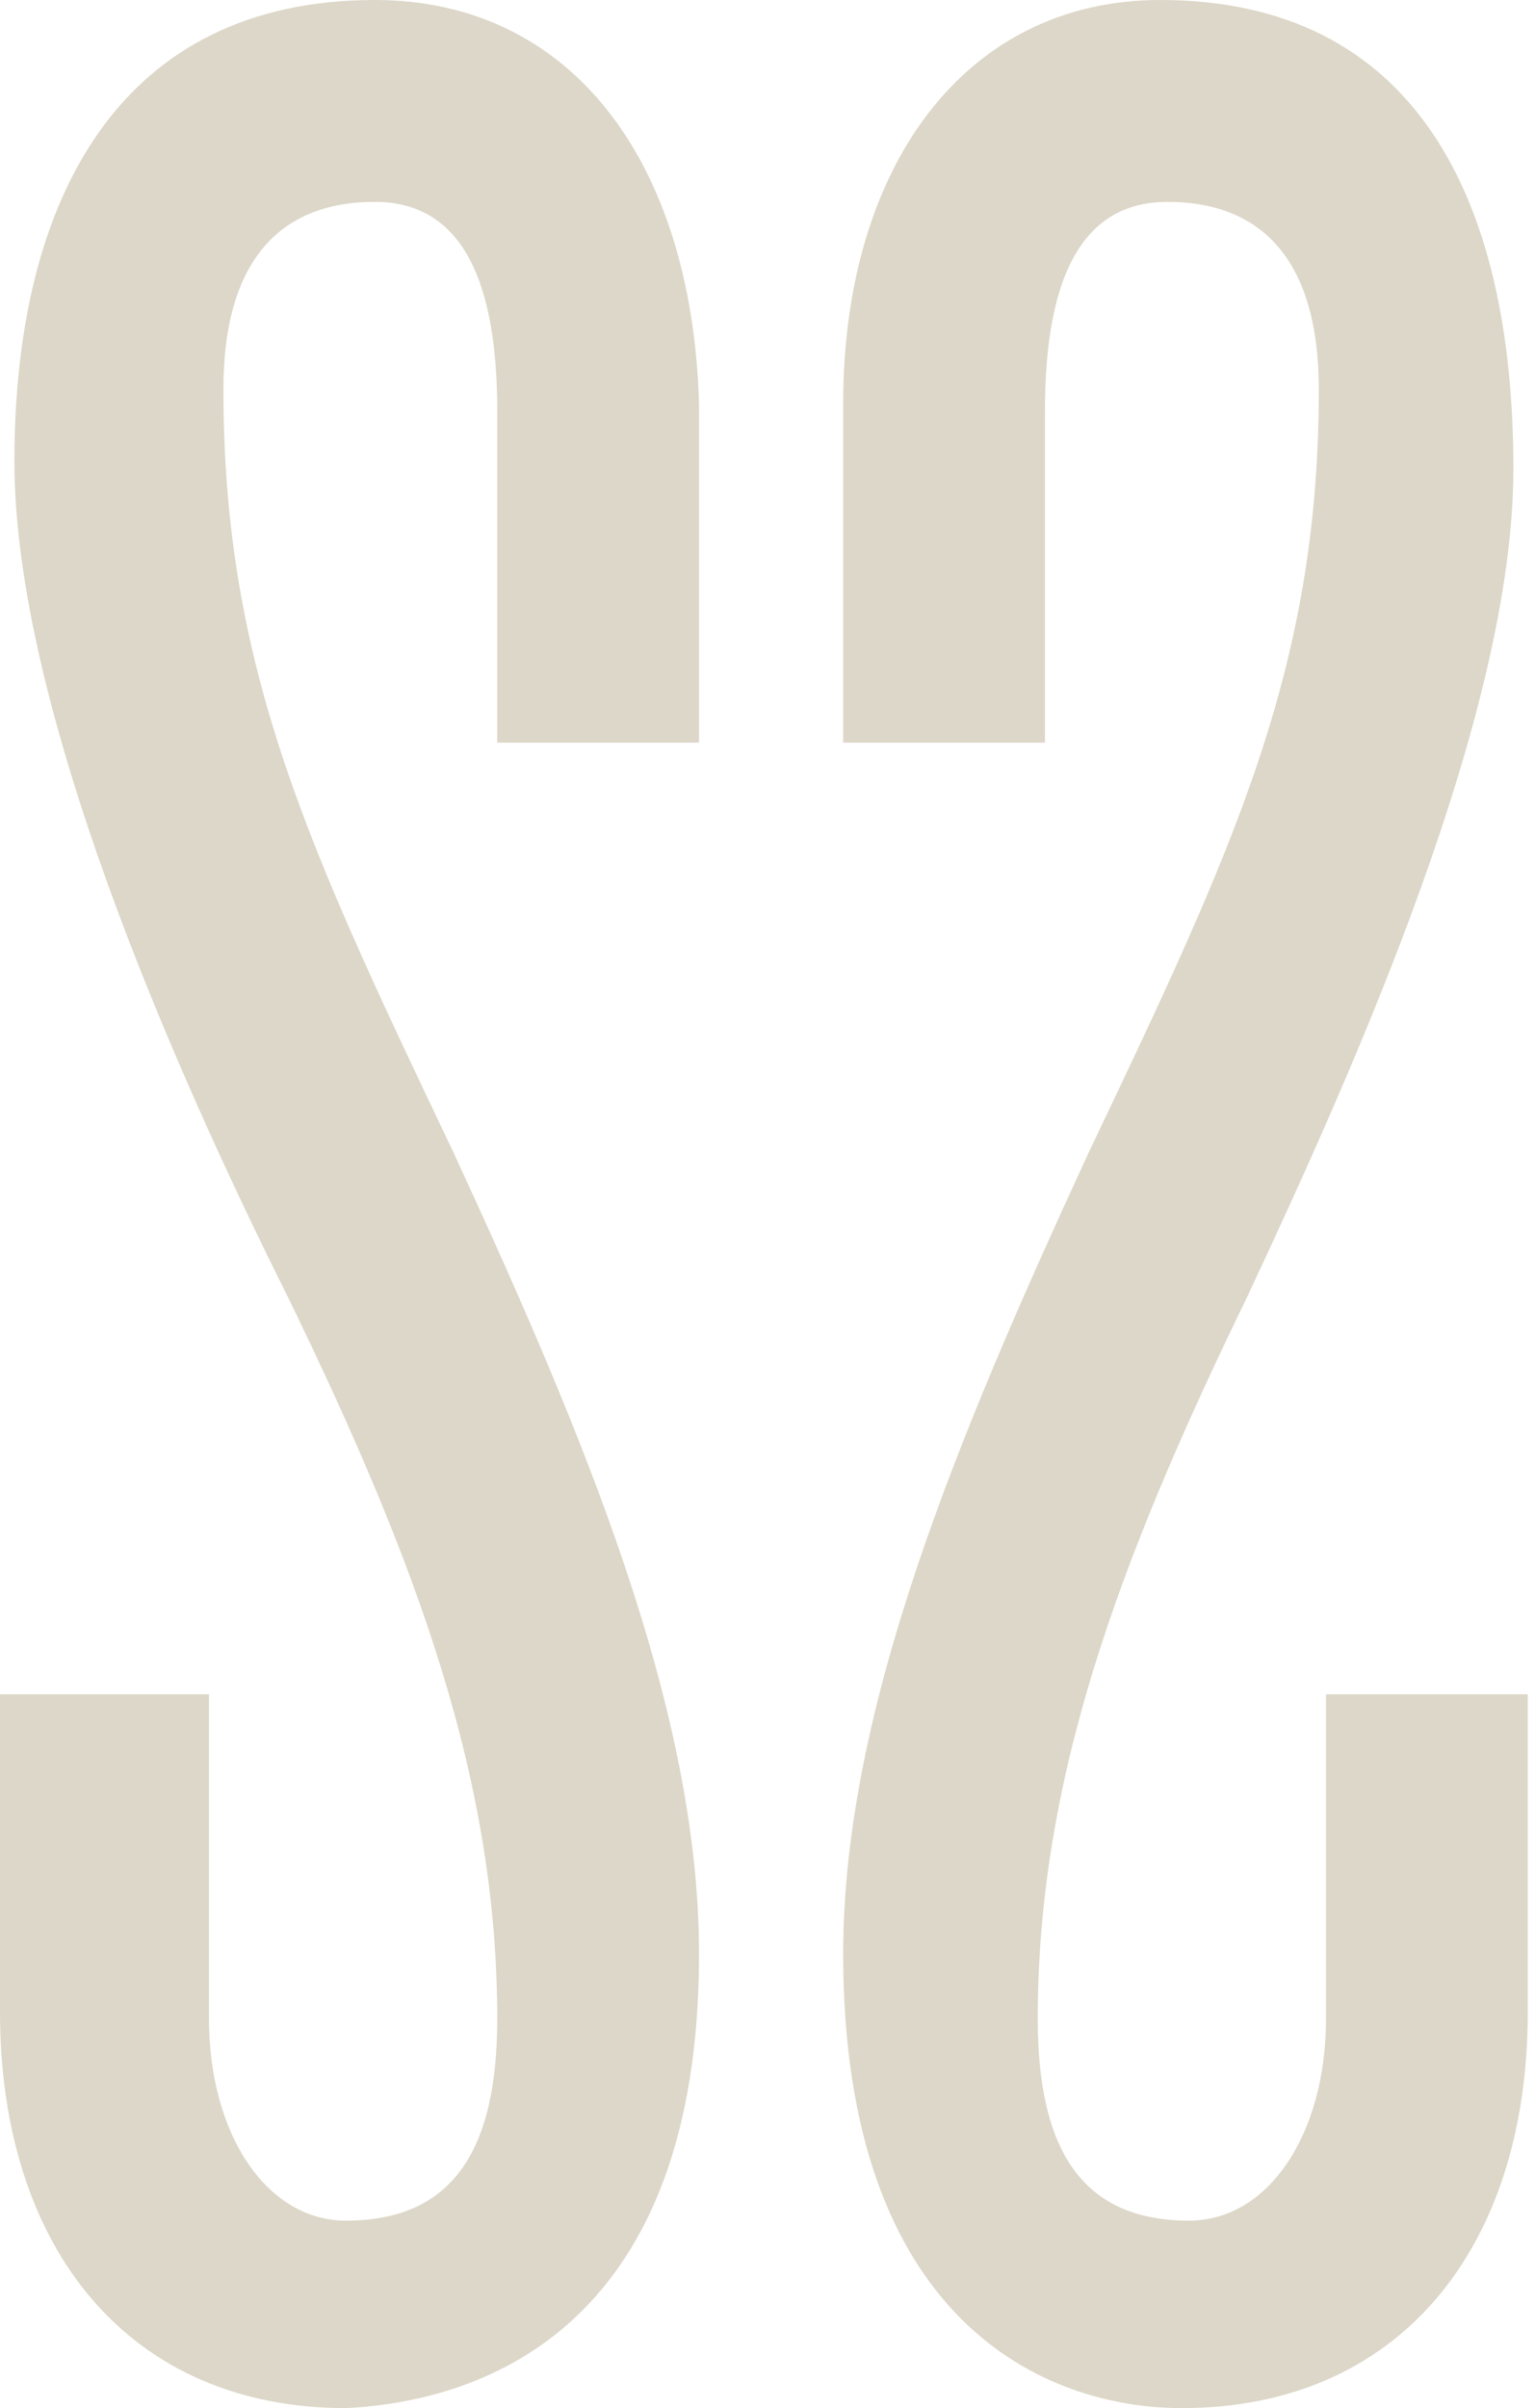
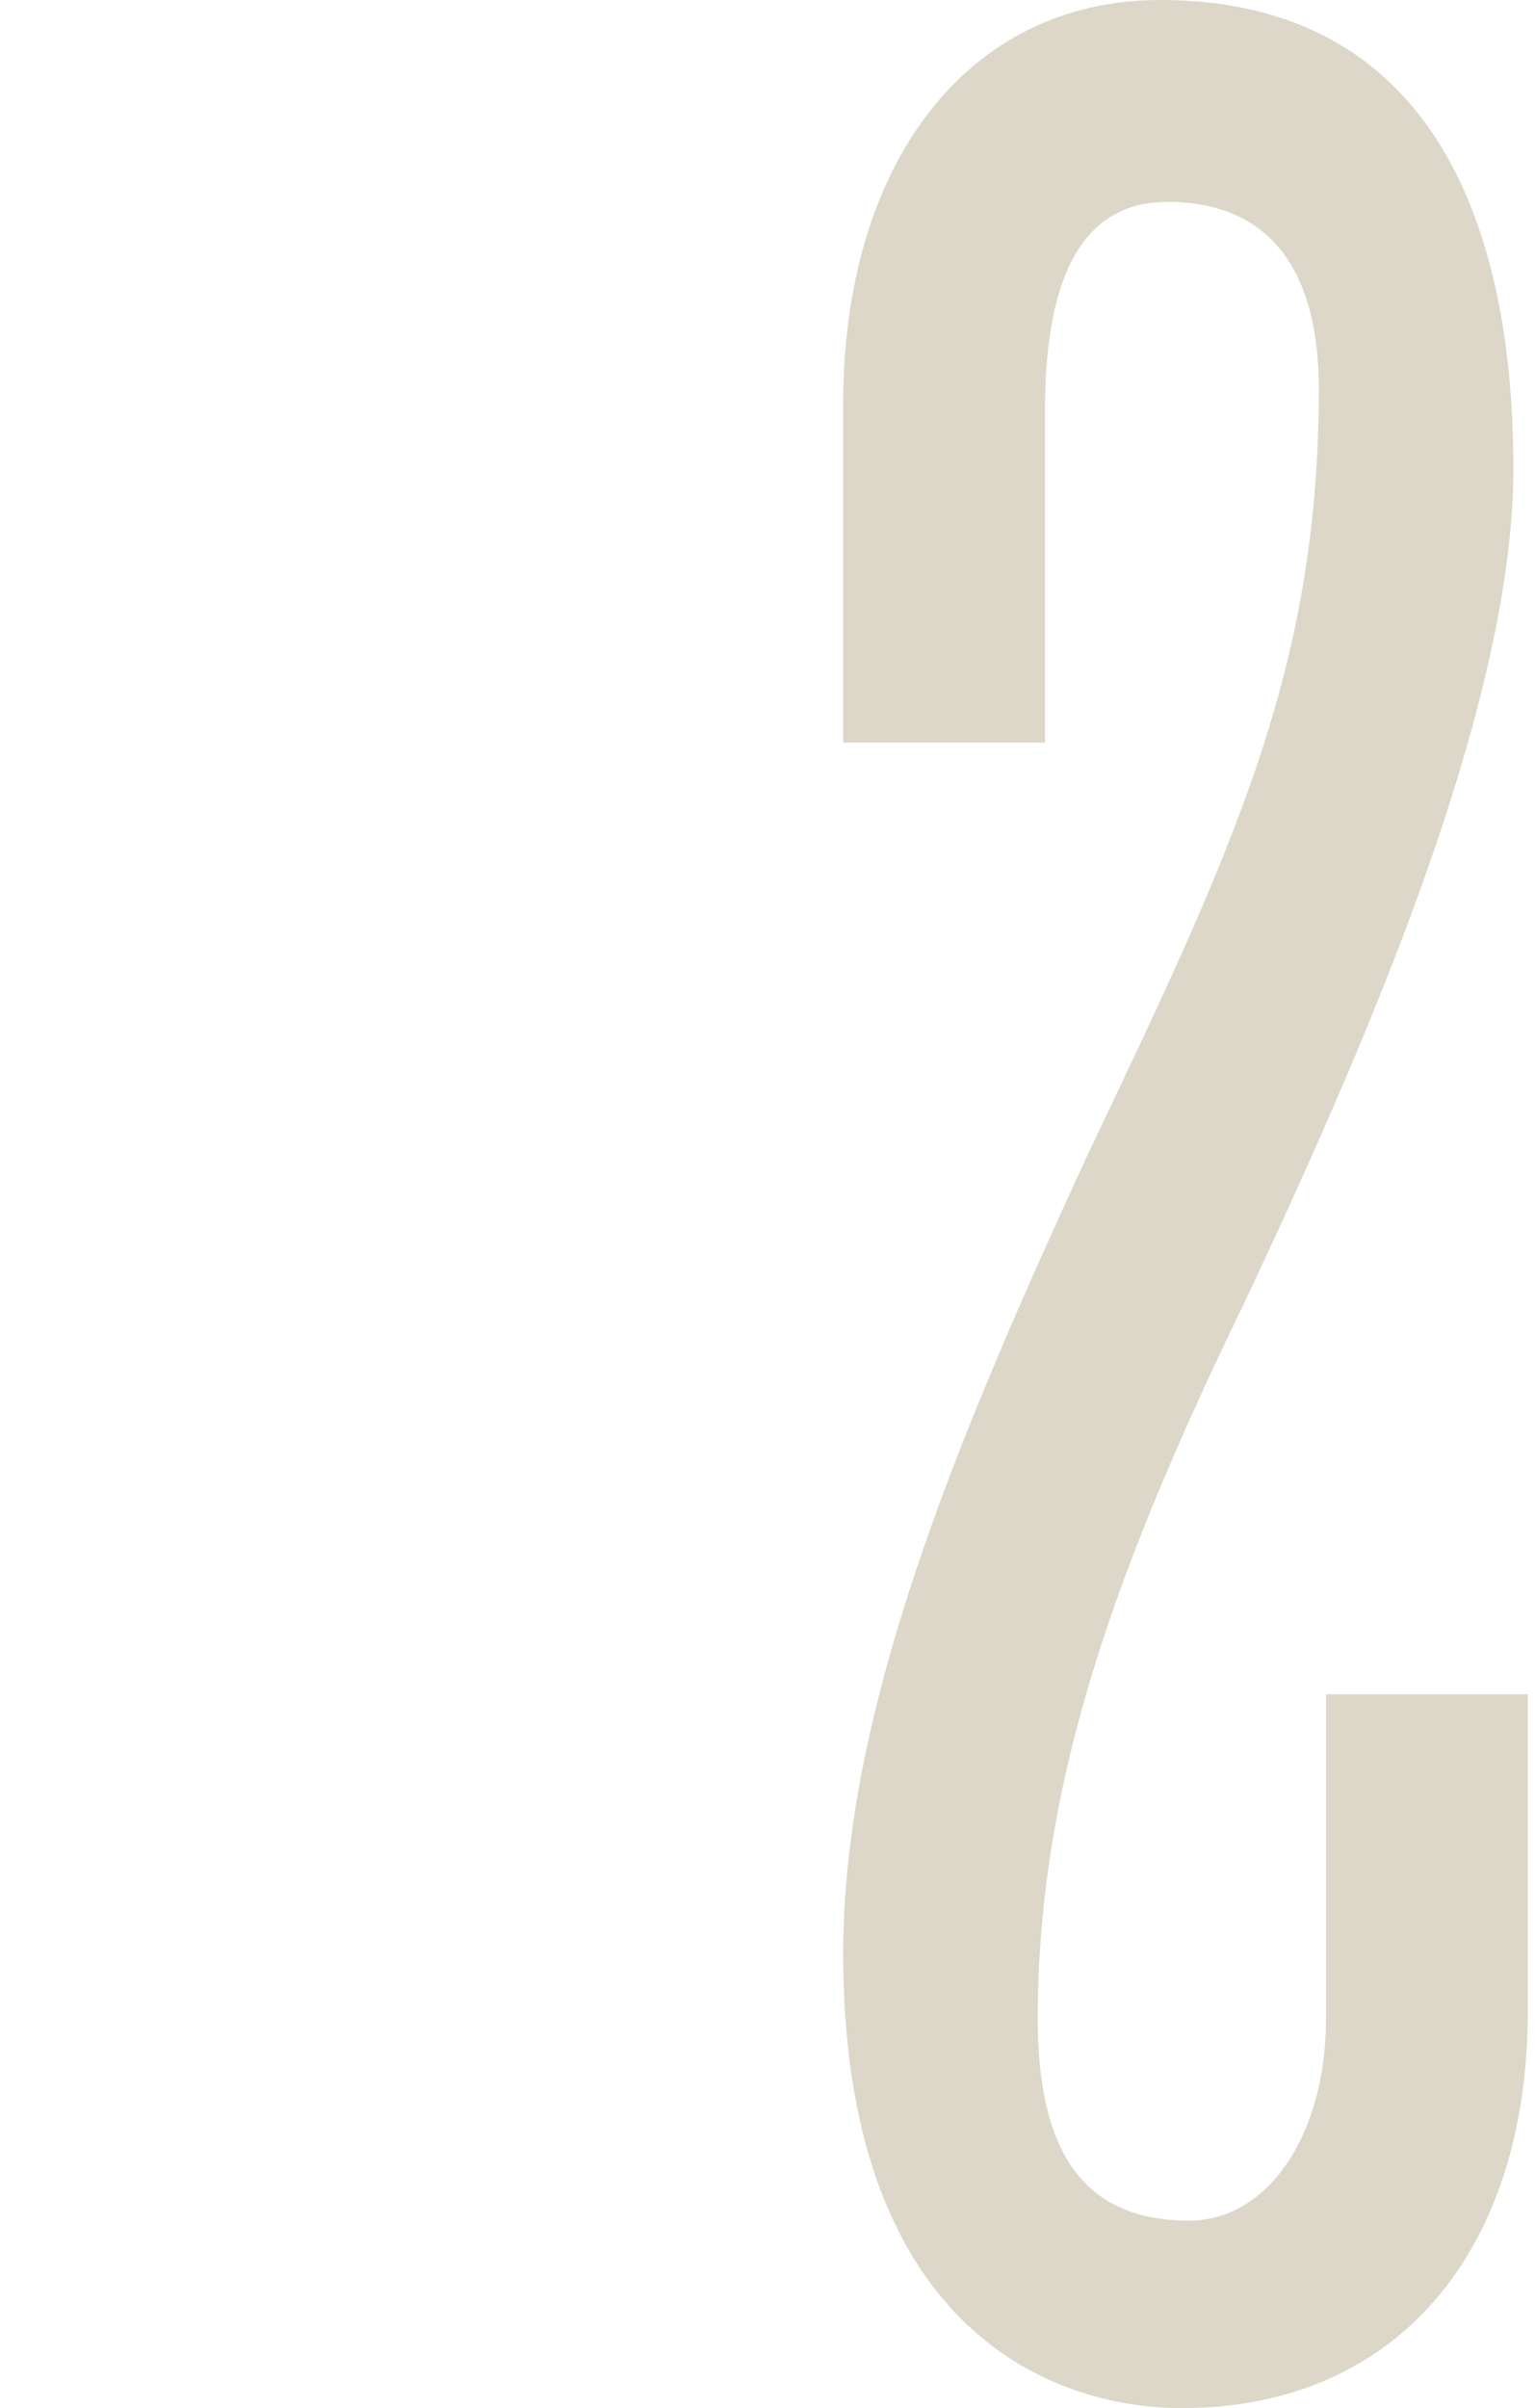
<svg xmlns="http://www.w3.org/2000/svg" version="1.1" id="Ebene_1" x="0px" y="0px" viewBox="0 0 21.3 33.4" style="enable-background:new 0 0 21.3 33.4;" xml:space="preserve">
  <style type="text/css">
	.st0{fill:#DCD7C8;}
</style>
  <g>
-     <path class="st0" d="M9.7,27.1c0-3.4-1.6-7.2-3.4-11.1c-2-4.2-3.2-6.7-3.2-10.6c0-1.8,0.8-2.6,2.1-2.6c1.1,0,1.7,0.9,1.7,2.9v4.6   h2.8V5.6C9.6,2.2,7.9,0,5.2,0C1.7,0,0.2,2.7,0.2,6.4C0.2,9.8,2.4,14.8,4,18c1.8,3.7,2.9,6.7,2.9,10c0,1.8-0.6,2.8-2.1,2.8   c-1.1,0-1.9-1.2-1.9-2.8v-4.5H0v4.4c0,3.3,1.8,5.5,4.8,5.5C6.8,33.3,9.7,32.2,9.7,27.1" />
    <path class="st0" d="M11.7,27.1c0-3.4,1.6-7.2,3.4-11.1c2-4.2,3.2-6.7,3.2-10.6c0-1.8-0.8-2.6-2.1-2.6c-1.1,0-1.7,0.9-1.7,2.9v4.6   h-2.8V5.6c0-3.3,1.7-5.6,4.4-5.6c3.5,0,4.9,2.7,4.9,6.5c0,3.4-2.2,8.3-3.7,11.5c-1.8,3.7-2.9,6.7-2.9,10c0,1.8,0.6,2.8,2.1,2.8   c1.1,0,1.9-1.2,1.9-2.8v-4.5h2.8v4.4c0,3.3-1.8,5.5-4.8,5.5C14.5,33.4,11.7,32.2,11.7,27.1" />
  </g>
</svg>